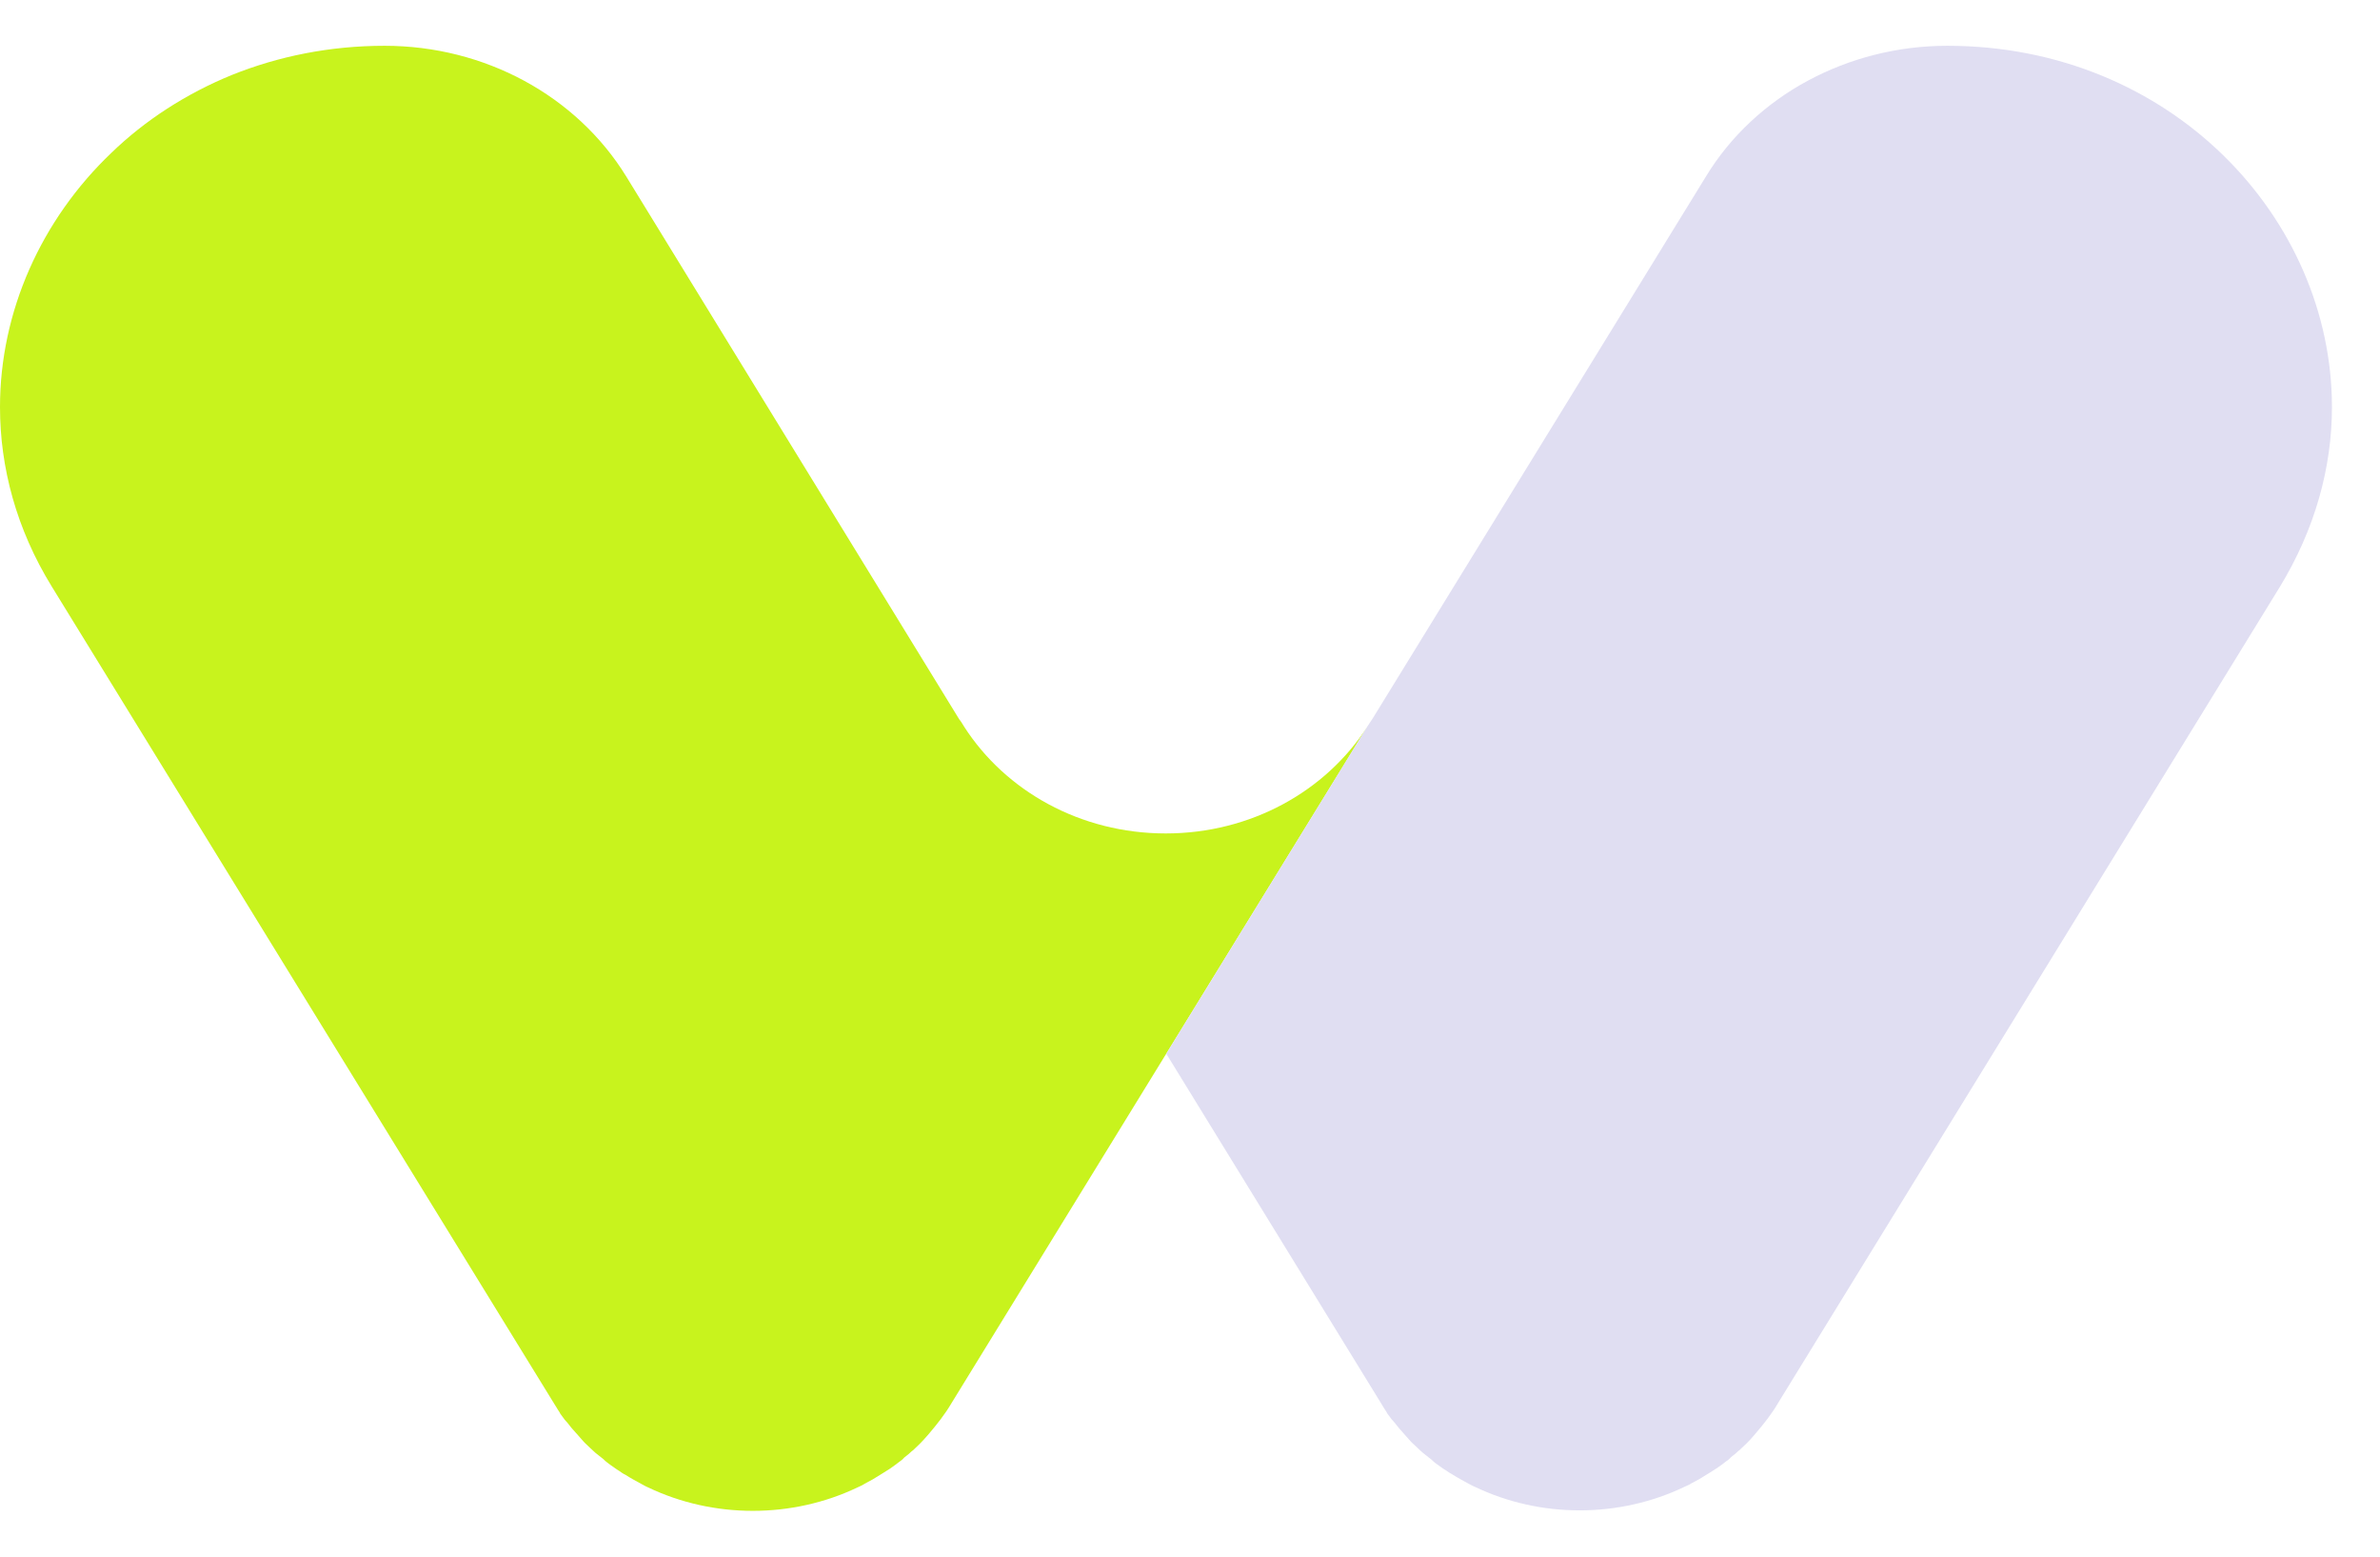
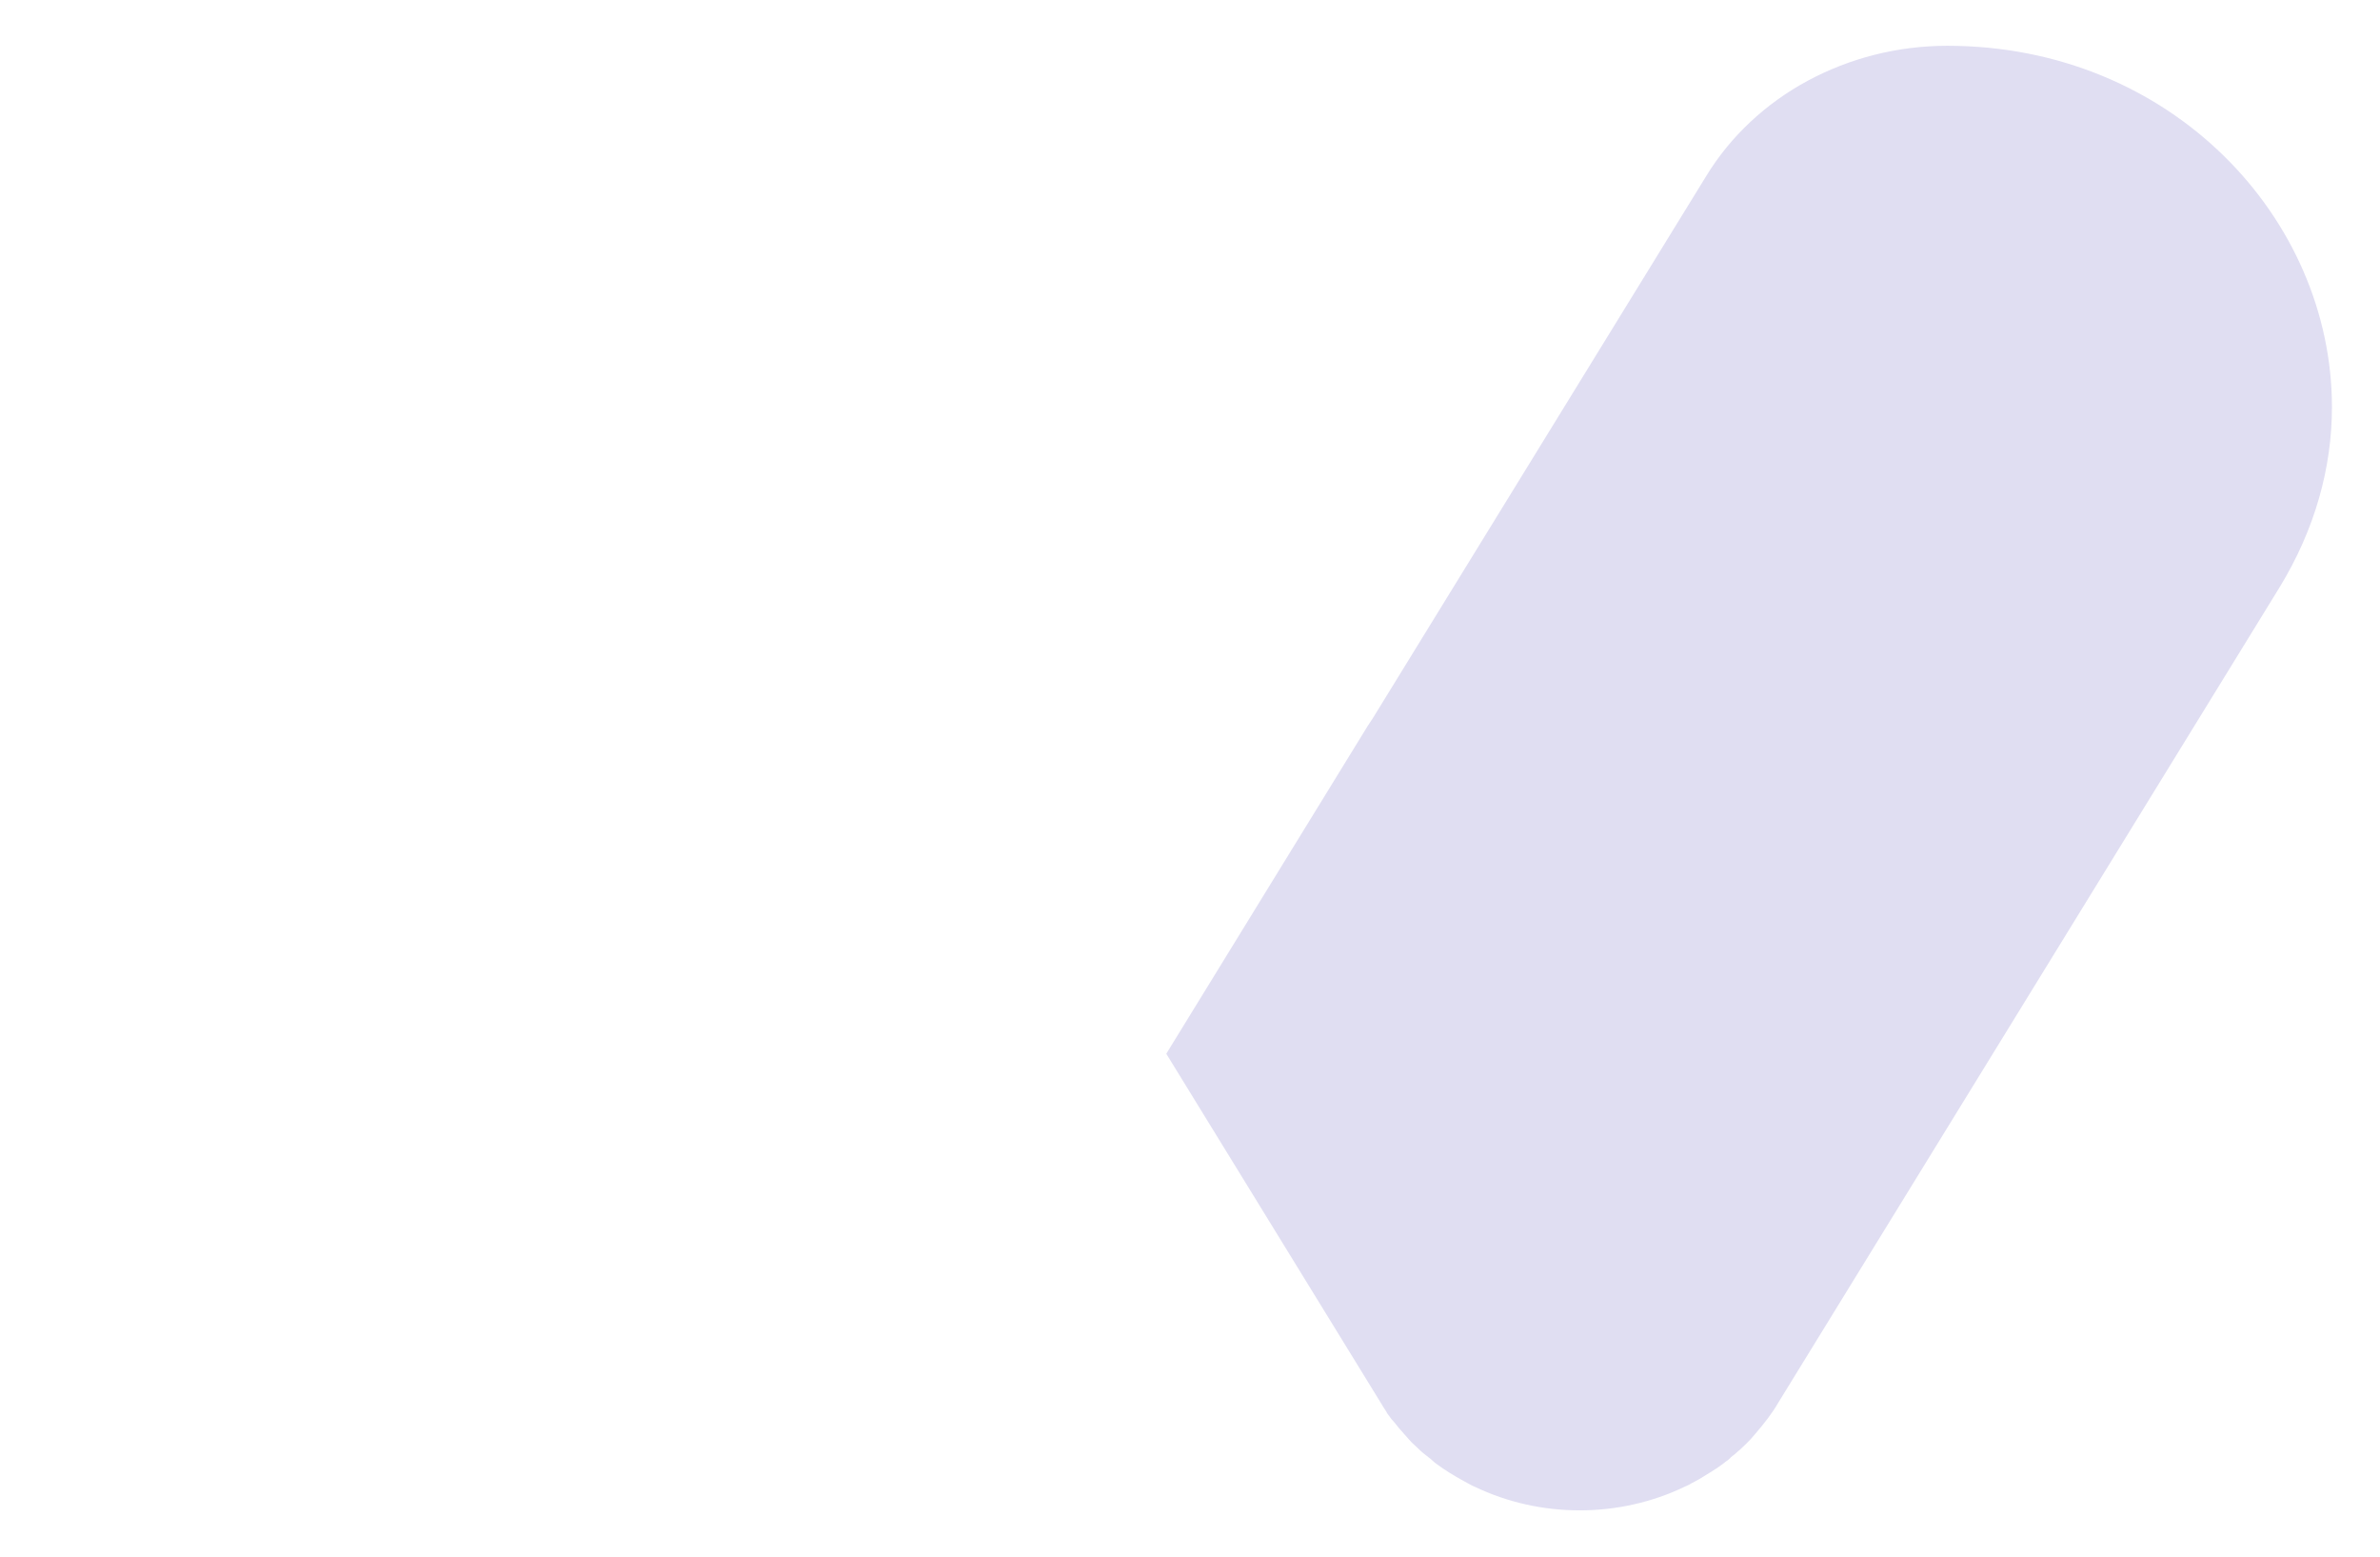
<svg xmlns="http://www.w3.org/2000/svg" width="26" height="17" viewBox="0 0 26 17" fill="none">
-   <path d="M14.936 7.938C14.486 8.637 13.669 9.102 12.735 9.102C11.801 9.102 10.984 8.637 10.534 7.938C10.517 7.912 10.5 7.88 10.478 7.854L6.843 1.93C6.298 1.043 5.292 0.5 4.202 0.5C3.602 0.5 3.041 0.615 2.535 0.818C2.034 1.022 1.584 1.314 1.217 1.669C0.45 2.4 0 3.402 0 4.446C0 5.103 0.178 5.777 0.567 6.408L6.053 15.328C6.059 15.339 6.07 15.354 6.076 15.365C6.081 15.375 6.092 15.391 6.098 15.401C6.103 15.412 6.115 15.422 6.12 15.438C6.137 15.459 6.153 15.485 6.17 15.506C6.181 15.516 6.187 15.527 6.198 15.537C6.215 15.558 6.231 15.579 6.248 15.6C6.259 15.61 6.265 15.62 6.276 15.631C6.287 15.641 6.292 15.652 6.304 15.662C6.32 15.683 6.342 15.704 6.359 15.725C6.37 15.735 6.376 15.746 6.387 15.756C6.409 15.777 6.426 15.793 6.448 15.814C6.459 15.824 6.47 15.835 6.476 15.84C6.498 15.861 6.515 15.876 6.537 15.892C6.548 15.902 6.559 15.908 6.57 15.918C6.593 15.934 6.609 15.955 6.631 15.97C6.643 15.981 6.654 15.986 6.665 15.996C6.687 16.012 6.709 16.028 6.732 16.043C6.743 16.049 6.754 16.059 6.765 16.064C6.787 16.08 6.809 16.096 6.832 16.106C6.887 16.142 6.948 16.174 7.004 16.205C7.026 16.215 7.048 16.231 7.076 16.242C7.793 16.586 8.655 16.586 9.372 16.242C9.394 16.231 9.422 16.221 9.444 16.205C9.505 16.174 9.561 16.142 9.616 16.106C9.639 16.09 9.661 16.08 9.683 16.064C9.694 16.059 9.705 16.049 9.717 16.043C9.739 16.028 9.761 16.012 9.783 15.996C9.794 15.986 9.805 15.981 9.817 15.97C9.839 15.955 9.861 15.939 9.878 15.918C9.889 15.908 9.9 15.902 9.911 15.892C9.933 15.876 9.95 15.855 9.972 15.84C9.983 15.829 9.994 15.819 10 15.814C10.028 15.788 10.061 15.756 10.089 15.725C10.106 15.704 10.128 15.683 10.145 15.662C10.233 15.558 10.322 15.448 10.395 15.323L12.74 11.508L14.936 7.938Z" fill="#C8F31D" />
-   <path d="M25.475 4.446C25.475 2.384 23.719 0.5 21.273 0.5C20.728 0.5 20.206 0.636 19.75 0.881C19.294 1.126 18.905 1.486 18.638 1.925L14.997 7.844L14.942 7.927L12.741 11.508L15.086 15.323C15.092 15.334 15.103 15.349 15.108 15.36C15.114 15.37 15.125 15.386 15.131 15.396C15.136 15.406 15.147 15.417 15.153 15.433C15.17 15.454 15.186 15.48 15.203 15.501C15.214 15.511 15.22 15.521 15.231 15.532C15.247 15.553 15.264 15.574 15.281 15.594C15.292 15.605 15.297 15.615 15.309 15.626C15.32 15.636 15.325 15.647 15.336 15.657C15.353 15.678 15.375 15.699 15.392 15.72C15.403 15.73 15.409 15.741 15.42 15.751C15.442 15.772 15.459 15.788 15.481 15.808C15.492 15.819 15.503 15.829 15.509 15.835C15.531 15.855 15.548 15.871 15.57 15.887C15.581 15.897 15.592 15.902 15.603 15.913C15.625 15.928 15.648 15.949 15.664 15.965C15.675 15.976 15.687 15.981 15.698 15.991C15.72 16.007 15.742 16.022 15.764 16.038C15.775 16.043 15.787 16.054 15.798 16.059C15.82 16.075 15.842 16.09 15.864 16.101C15.92 16.137 15.981 16.169 16.037 16.2C16.059 16.21 16.081 16.226 16.109 16.236C16.826 16.581 17.688 16.581 18.405 16.236C18.427 16.226 18.455 16.215 18.477 16.2C18.538 16.169 18.594 16.137 18.649 16.101C18.672 16.085 18.694 16.075 18.716 16.059C18.727 16.054 18.738 16.043 18.749 16.038C18.772 16.022 18.794 16.007 18.816 15.991C18.827 15.981 18.838 15.976 18.849 15.965C18.872 15.949 18.894 15.934 18.911 15.913C18.922 15.902 18.933 15.897 18.944 15.887C18.966 15.871 18.983 15.85 19.005 15.835C19.016 15.824 19.027 15.814 19.033 15.808C19.061 15.782 19.094 15.751 19.122 15.72C19.139 15.699 19.161 15.678 19.177 15.657C19.266 15.553 19.355 15.443 19.427 15.318L24.903 6.414C25.292 5.777 25.475 5.103 25.475 4.446Z" fill="#E0DEF2" />
+   <path d="M25.475 4.446C25.475 2.384 23.719 0.5 21.273 0.5C20.728 0.5 20.206 0.636 19.75 0.881C19.294 1.126 18.905 1.486 18.638 1.925L14.997 7.844L14.942 7.927L12.741 11.508L15.086 15.323C15.092 15.334 15.103 15.349 15.108 15.36C15.136 15.406 15.147 15.417 15.153 15.433C15.17 15.454 15.186 15.48 15.203 15.501C15.214 15.511 15.22 15.521 15.231 15.532C15.247 15.553 15.264 15.574 15.281 15.594C15.292 15.605 15.297 15.615 15.309 15.626C15.32 15.636 15.325 15.647 15.336 15.657C15.353 15.678 15.375 15.699 15.392 15.72C15.403 15.73 15.409 15.741 15.42 15.751C15.442 15.772 15.459 15.788 15.481 15.808C15.492 15.819 15.503 15.829 15.509 15.835C15.531 15.855 15.548 15.871 15.57 15.887C15.581 15.897 15.592 15.902 15.603 15.913C15.625 15.928 15.648 15.949 15.664 15.965C15.675 15.976 15.687 15.981 15.698 15.991C15.72 16.007 15.742 16.022 15.764 16.038C15.775 16.043 15.787 16.054 15.798 16.059C15.82 16.075 15.842 16.09 15.864 16.101C15.92 16.137 15.981 16.169 16.037 16.2C16.059 16.21 16.081 16.226 16.109 16.236C16.826 16.581 17.688 16.581 18.405 16.236C18.427 16.226 18.455 16.215 18.477 16.2C18.538 16.169 18.594 16.137 18.649 16.101C18.672 16.085 18.694 16.075 18.716 16.059C18.727 16.054 18.738 16.043 18.749 16.038C18.772 16.022 18.794 16.007 18.816 15.991C18.827 15.981 18.838 15.976 18.849 15.965C18.872 15.949 18.894 15.934 18.911 15.913C18.922 15.902 18.933 15.897 18.944 15.887C18.966 15.871 18.983 15.85 19.005 15.835C19.016 15.824 19.027 15.814 19.033 15.808C19.061 15.782 19.094 15.751 19.122 15.72C19.139 15.699 19.161 15.678 19.177 15.657C19.266 15.553 19.355 15.443 19.427 15.318L24.903 6.414C25.292 5.777 25.475 5.103 25.475 4.446Z" fill="#E0DEF2" />
</svg>